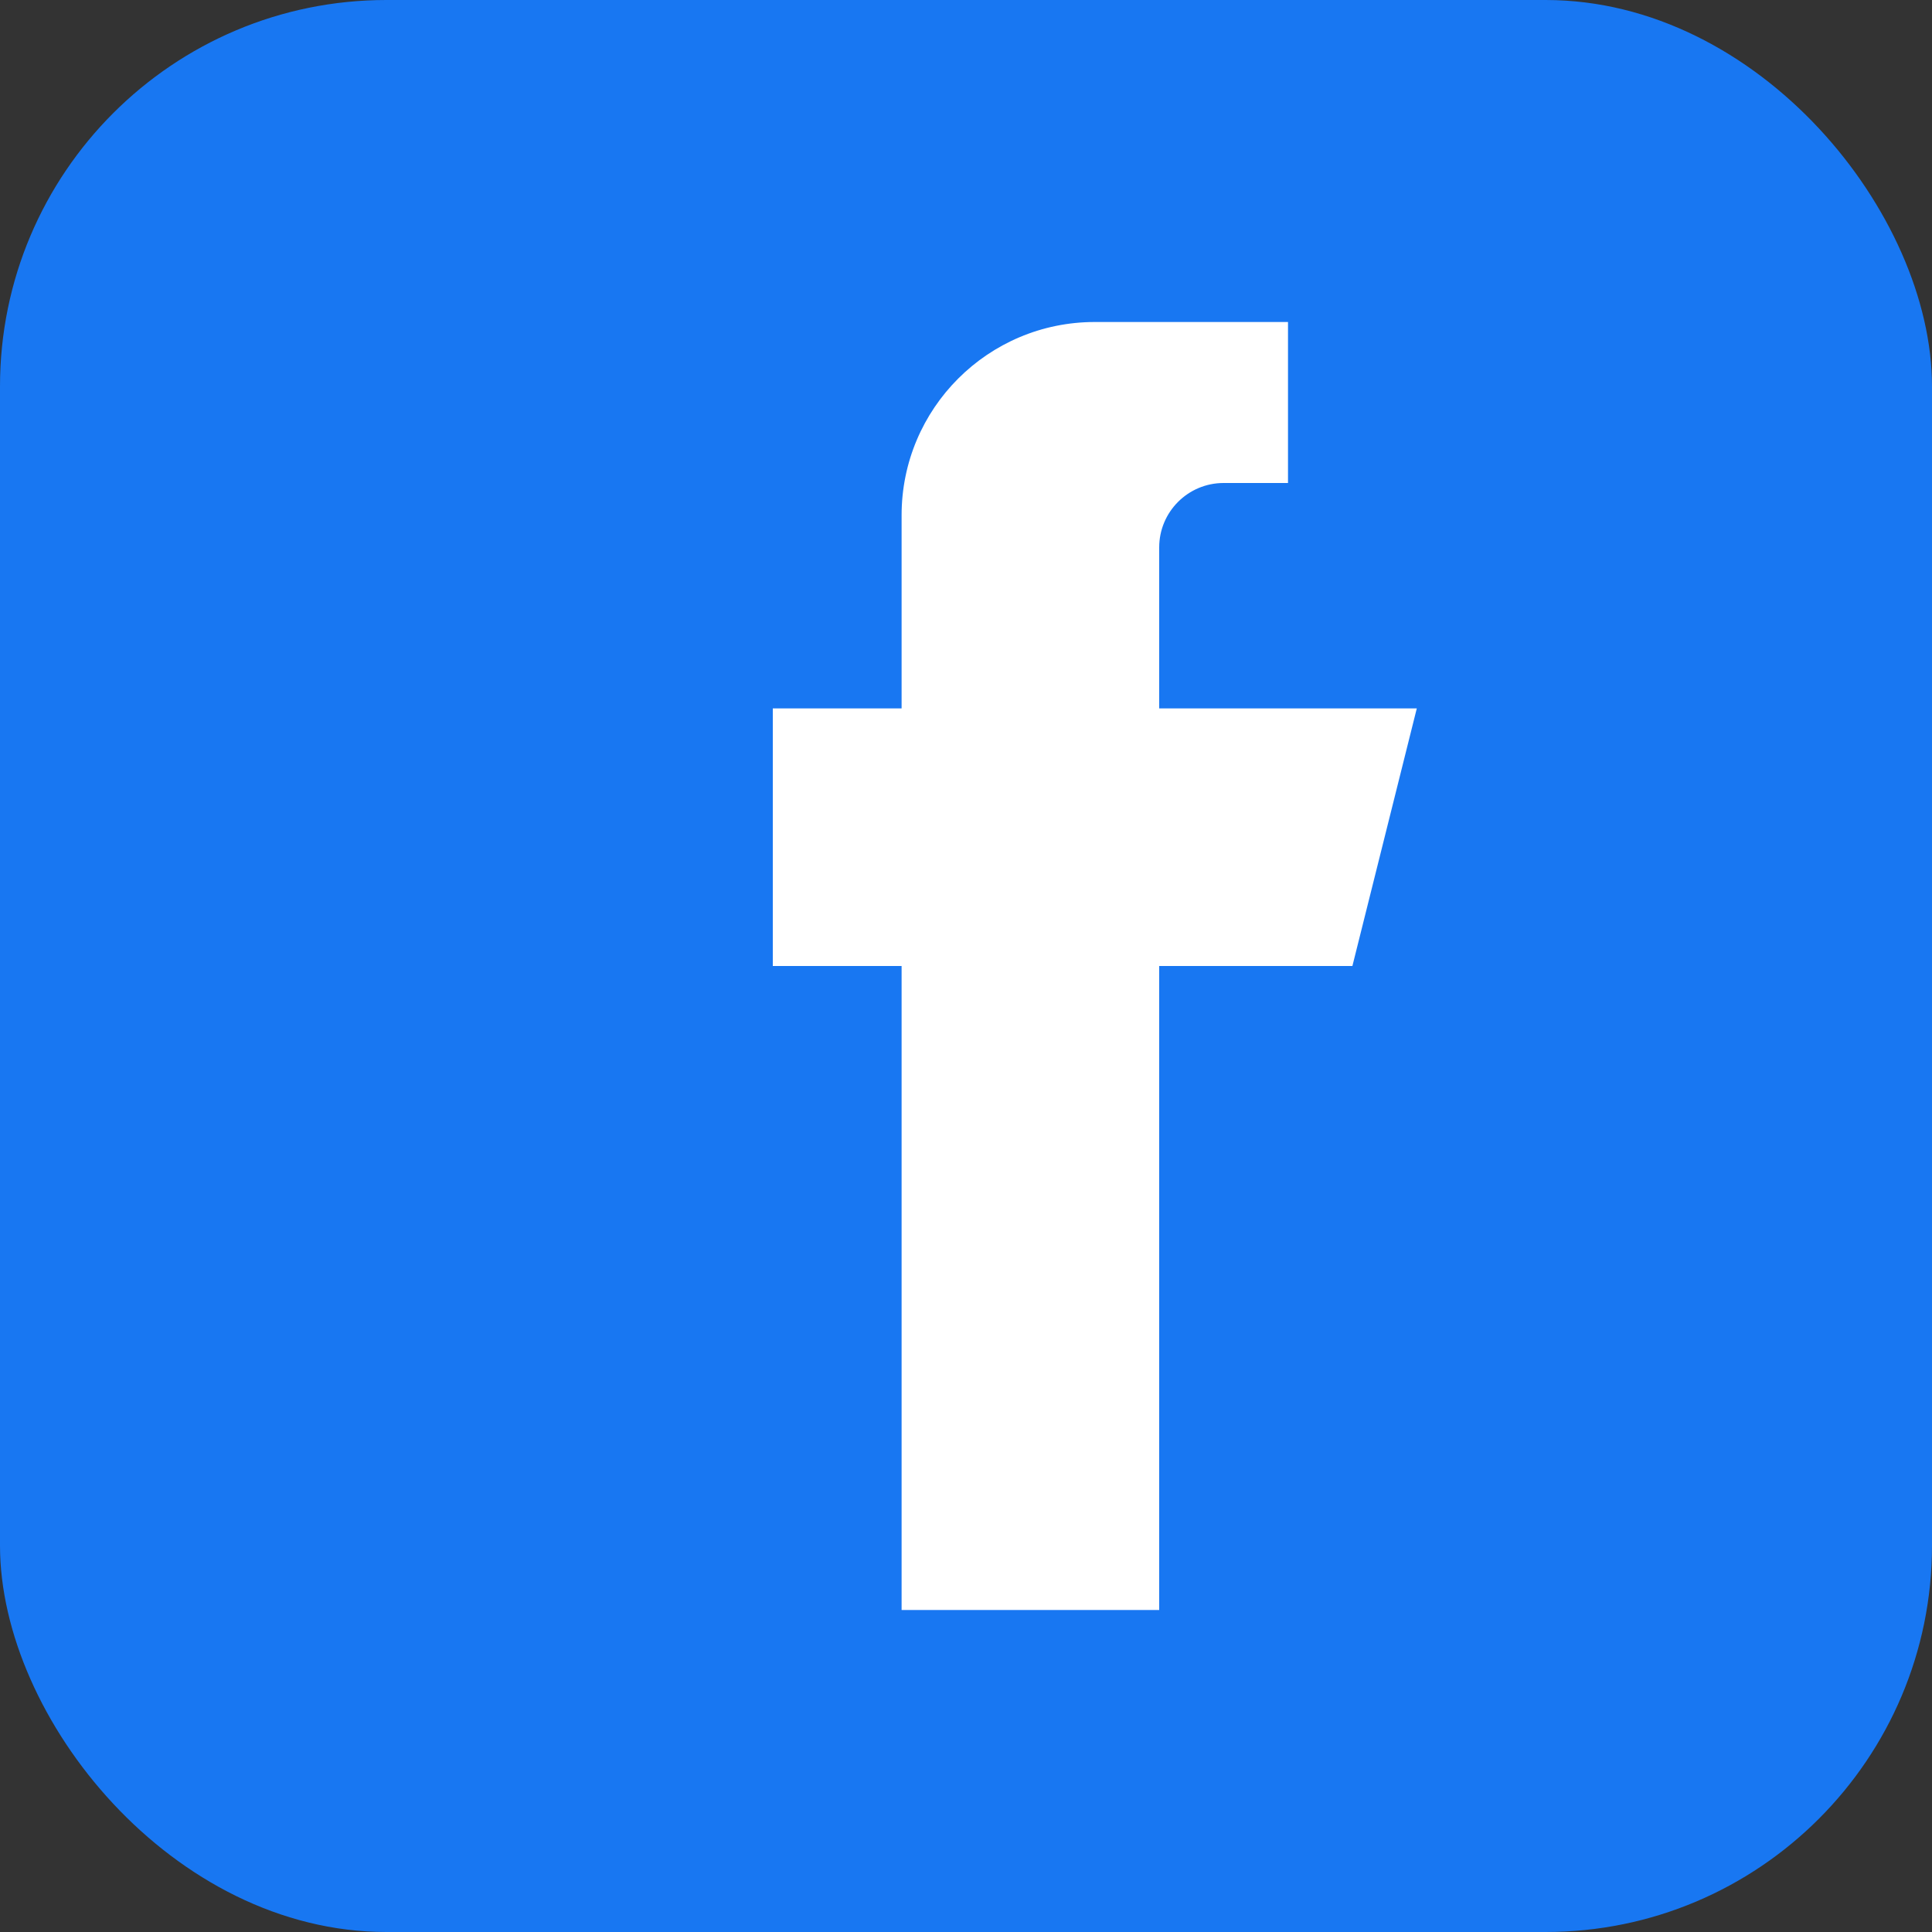
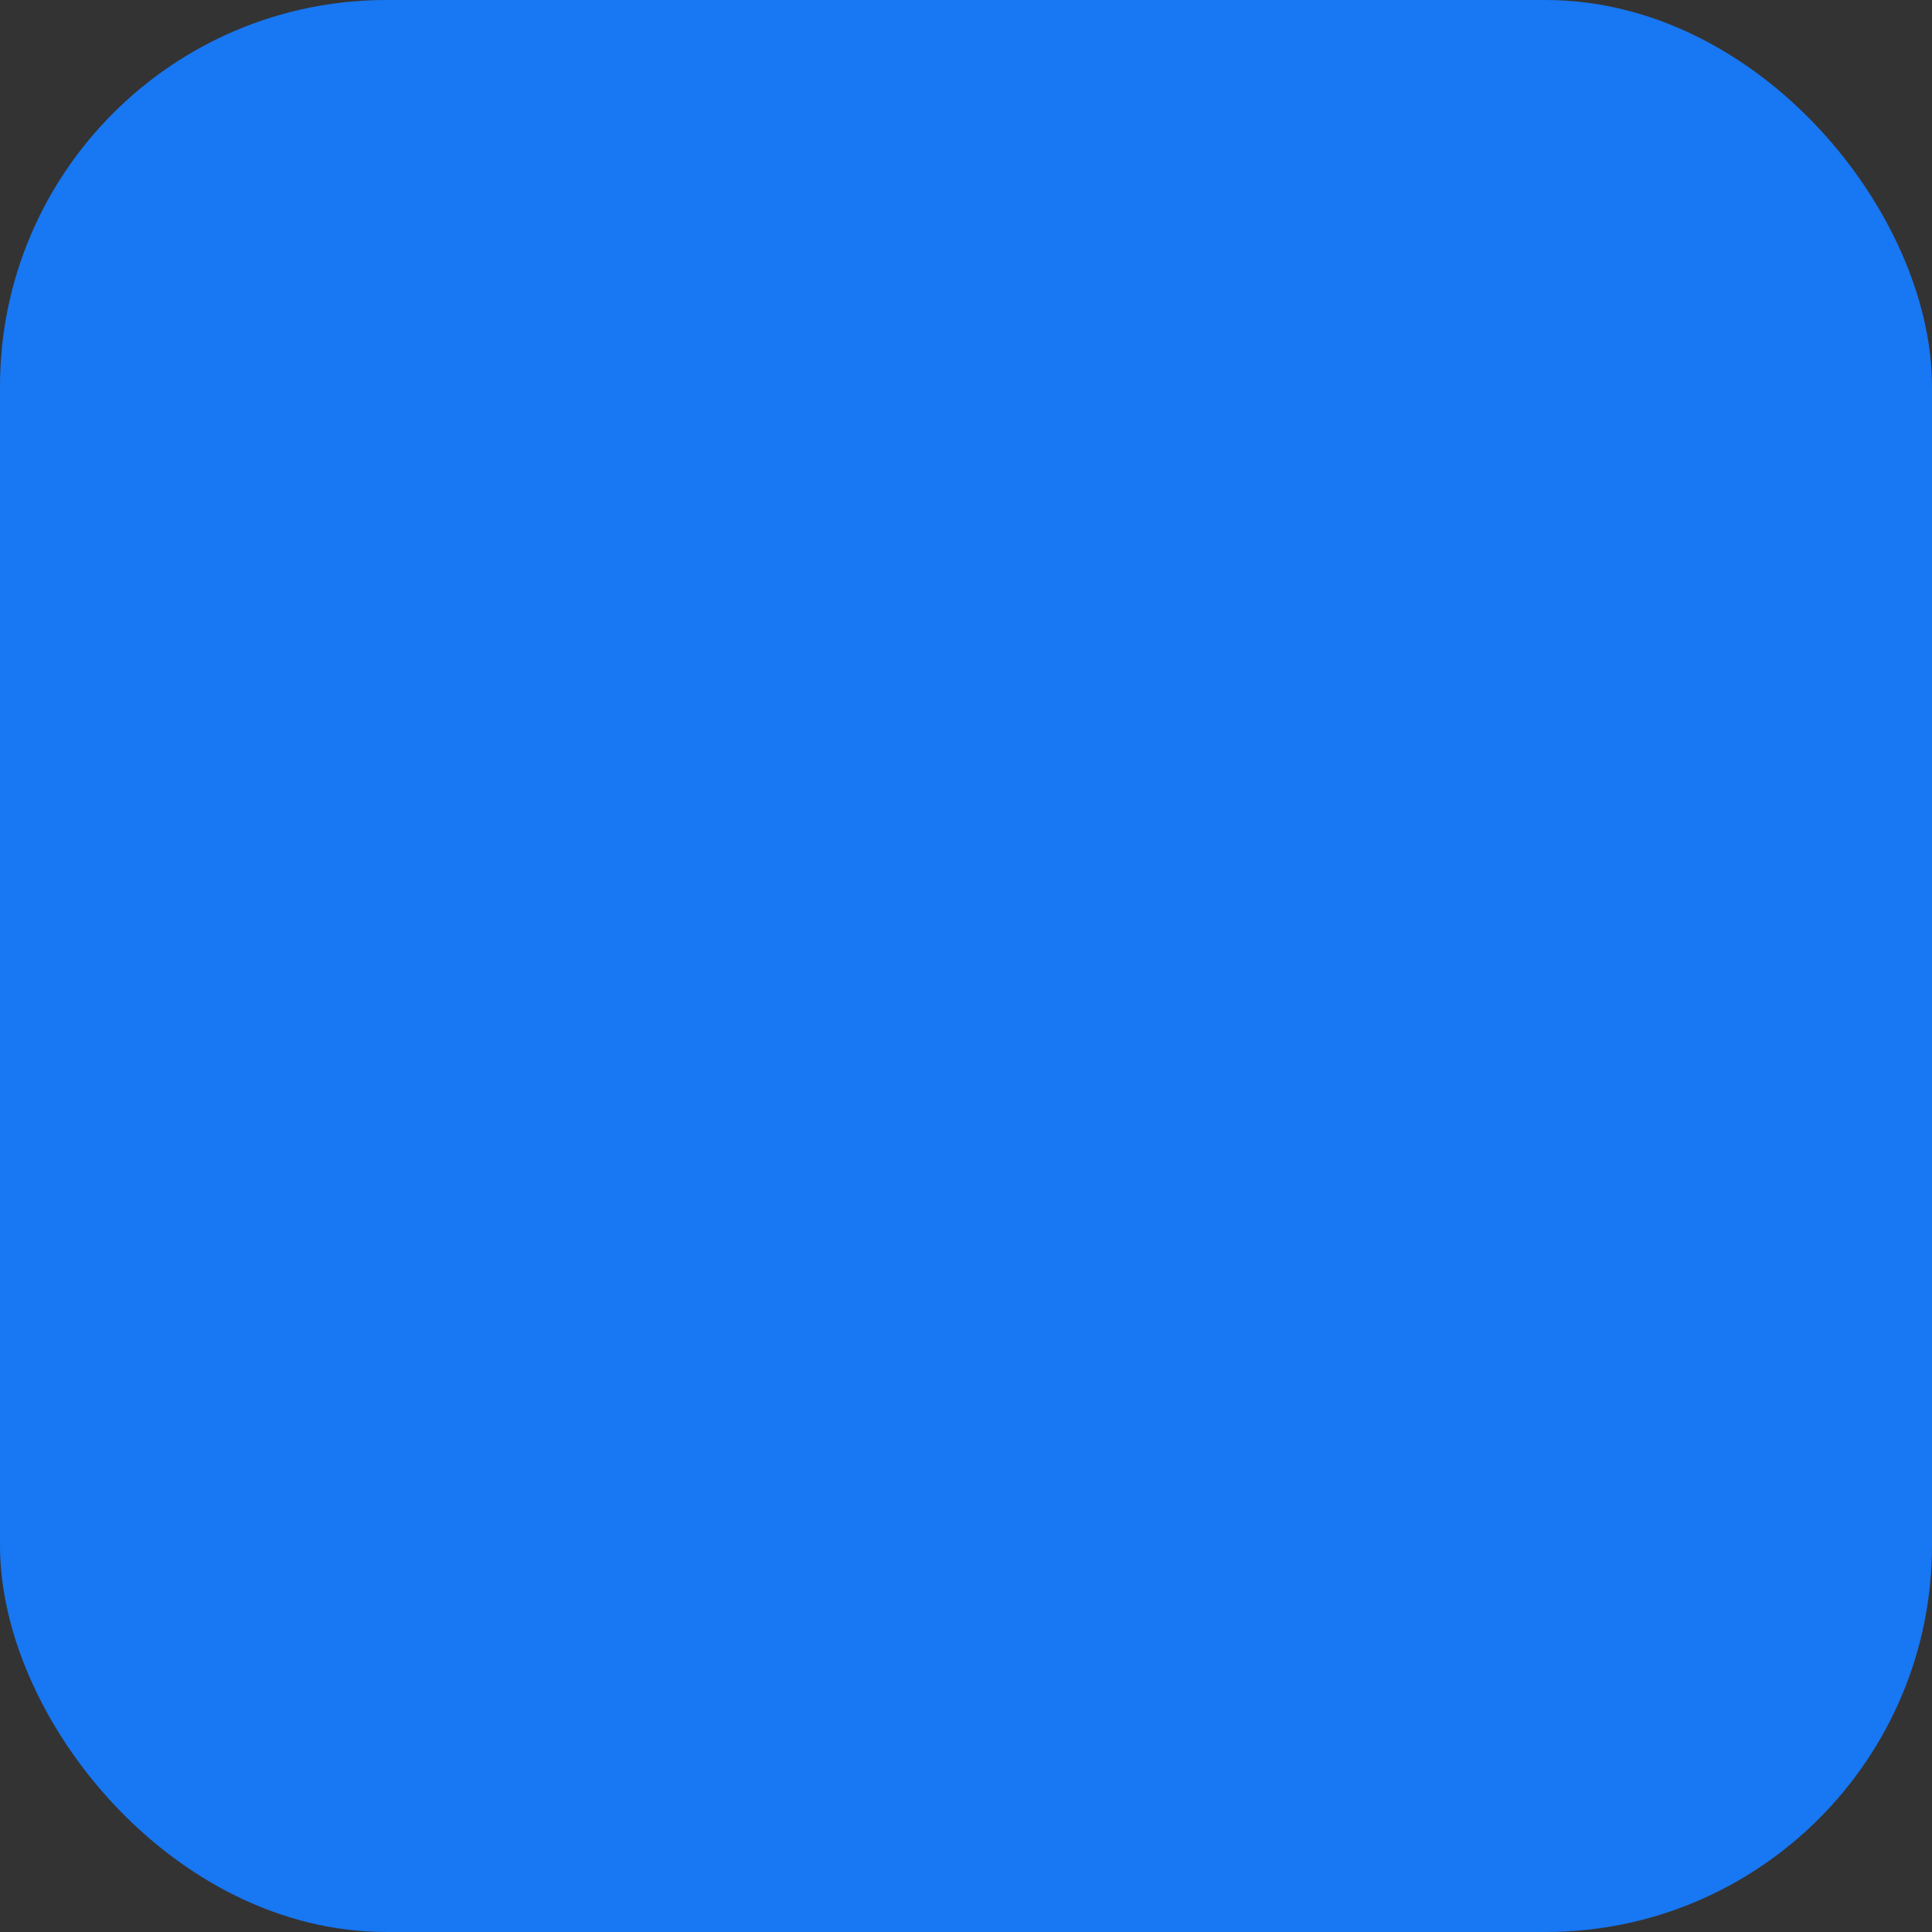
<svg xmlns="http://www.w3.org/2000/svg" width="30" height="30" viewBox="0 0 30 30" fill="none">
  <rect x="0" y="0" width="30" height="30" fill="#333333" stroke="none" />
  <rect width="30" height="30" rx="6" fill="#1877f2" />
-   <path d="M20 5 L17 5 C15.343 5 14 6.343 14 8 L14 11 L12 11 L12 15 L14 15 L14 25 L18 25 L18 15 L21 15 L22 11 L18 11 L18 8.5 C18 7.948 18.448 7.5 19 7.5 L20 7.5 L20 5 Z" fill="#ffffff" />
</svg>